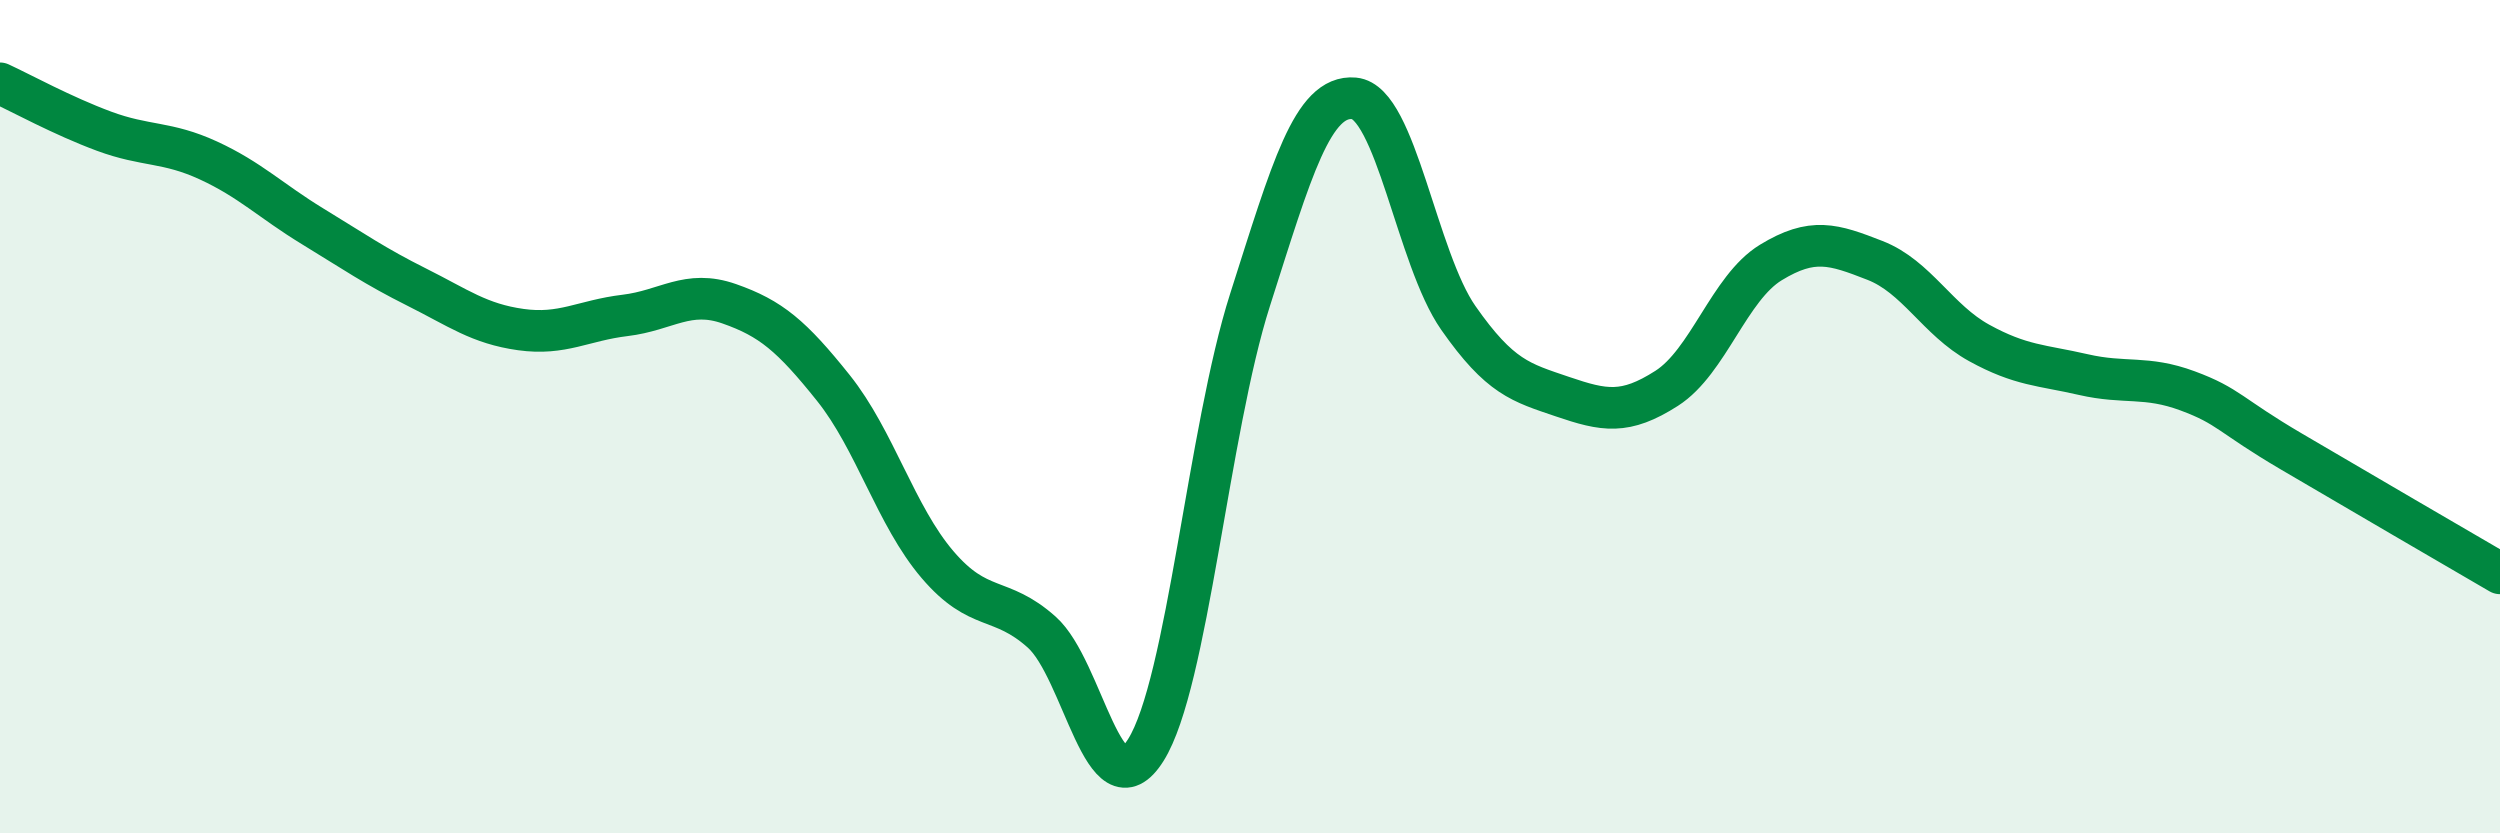
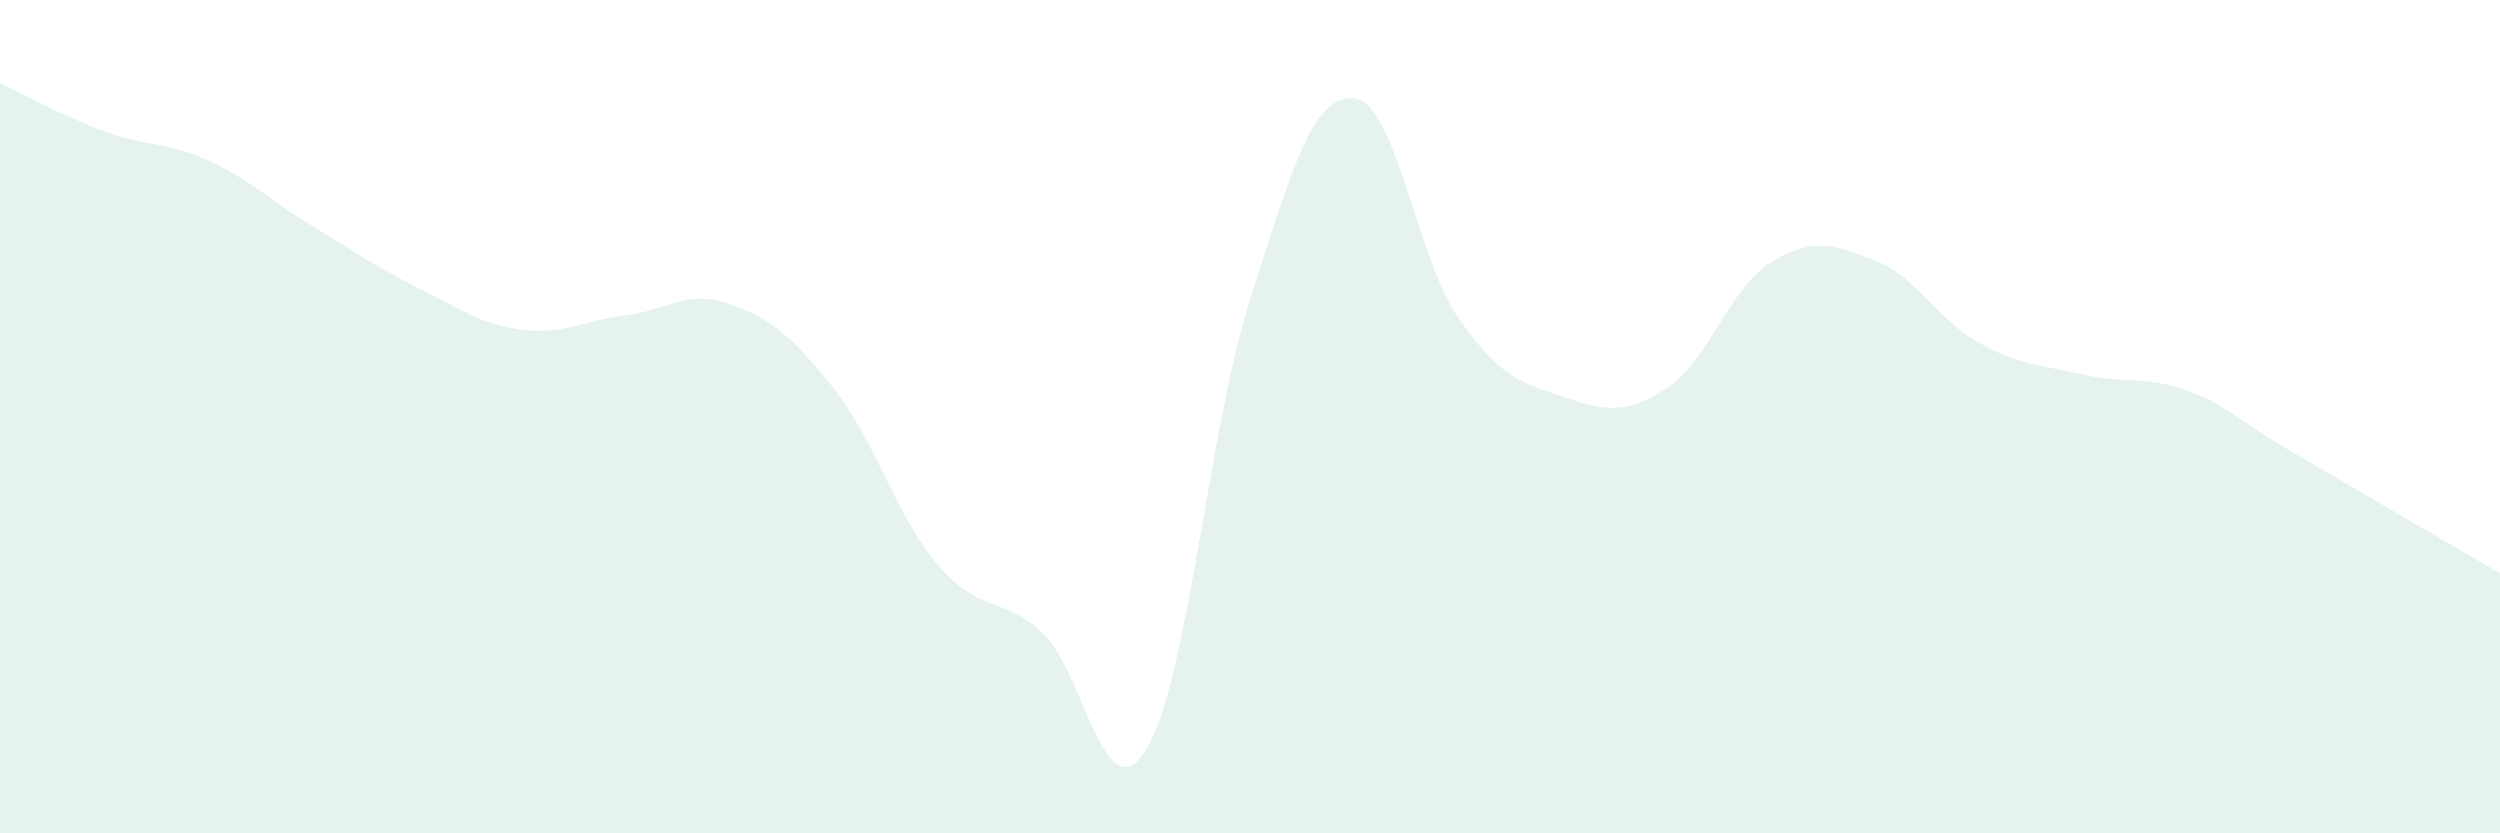
<svg xmlns="http://www.w3.org/2000/svg" width="60" height="20" viewBox="0 0 60 20">
  <path d="M 0,2 C 0.5,2.23 1.5,2.78 2.5,3.15 C 3.5,3.52 4,3.39 5,3.85 C 6,4.31 6.5,4.82 7.5,5.43 C 8.5,6.04 9,6.39 10,6.89 C 11,7.39 11.5,7.77 12.5,7.91 C 13.5,8.05 14,7.69 15,7.57 C 16,7.45 16.5,6.94 17.5,7.29 C 18.5,7.64 19,8.06 20,9.31 C 21,10.56 21.5,12.38 22.5,13.55 C 23.5,14.72 24,14.28 25,15.17 C 26,16.06 26.5,19.59 27.5,18 C 28.5,16.41 29,10.33 30,7.2 C 31,4.07 31.5,2.27 32.5,2.36 C 33.5,2.45 34,6.2 35,7.63 C 36,9.06 36.5,9.18 37.5,9.52 C 38.5,9.86 39,9.96 40,9.32 C 41,8.68 41.5,6.91 42.5,6.3 C 43.5,5.69 44,5.86 45,6.25 C 46,6.64 46.5,7.68 47.5,8.23 C 48.5,8.78 49,8.76 50,8.99 C 51,9.22 51.5,9.01 52.5,9.38 C 53.5,9.75 53.5,9.96 55,10.84 C 56.5,11.72 59,13.18 60,13.76L60 20L0 20Z" fill="#008740" opacity="0.1" stroke-linecap="round" stroke-linejoin="round" />
-   <path d="M 0,2 C 0.5,2.23 1.5,2.78 2.5,3.15 C 3.5,3.52 4,3.39 5,3.85 C 6,4.31 6.5,4.82 7.5,5.43 C 8.5,6.04 9,6.39 10,6.89 C 11,7.39 11.5,7.77 12.5,7.91 C 13.5,8.05 14,7.69 15,7.57 C 16,7.45 16.5,6.94 17.5,7.29 C 18.5,7.64 19,8.06 20,9.31 C 21,10.56 21.5,12.38 22.5,13.55 C 23.5,14.72 24,14.28 25,15.17 C 26,16.06 26.5,19.59 27.5,18 C 28.5,16.41 29,10.33 30,7.2 C 31,4.07 31.5,2.27 32.5,2.36 C 33.5,2.45 34,6.2 35,7.63 C 36,9.06 36.5,9.18 37.5,9.52 C 38.5,9.86 39,9.96 40,9.32 C 41,8.68 41.5,6.91 42.5,6.3 C 43.5,5.69 44,5.86 45,6.25 C 46,6.64 46.5,7.68 47.5,8.23 C 48.5,8.78 49,8.76 50,8.99 C 51,9.22 51.5,9.01 52.5,9.38 C 53.5,9.75 53.5,9.96 55,10.84 C 56.5,11.72 59,13.18 60,13.76" stroke="#008740" stroke-width="1" fill="none" stroke-linecap="round" stroke-linejoin="round" />
</svg>